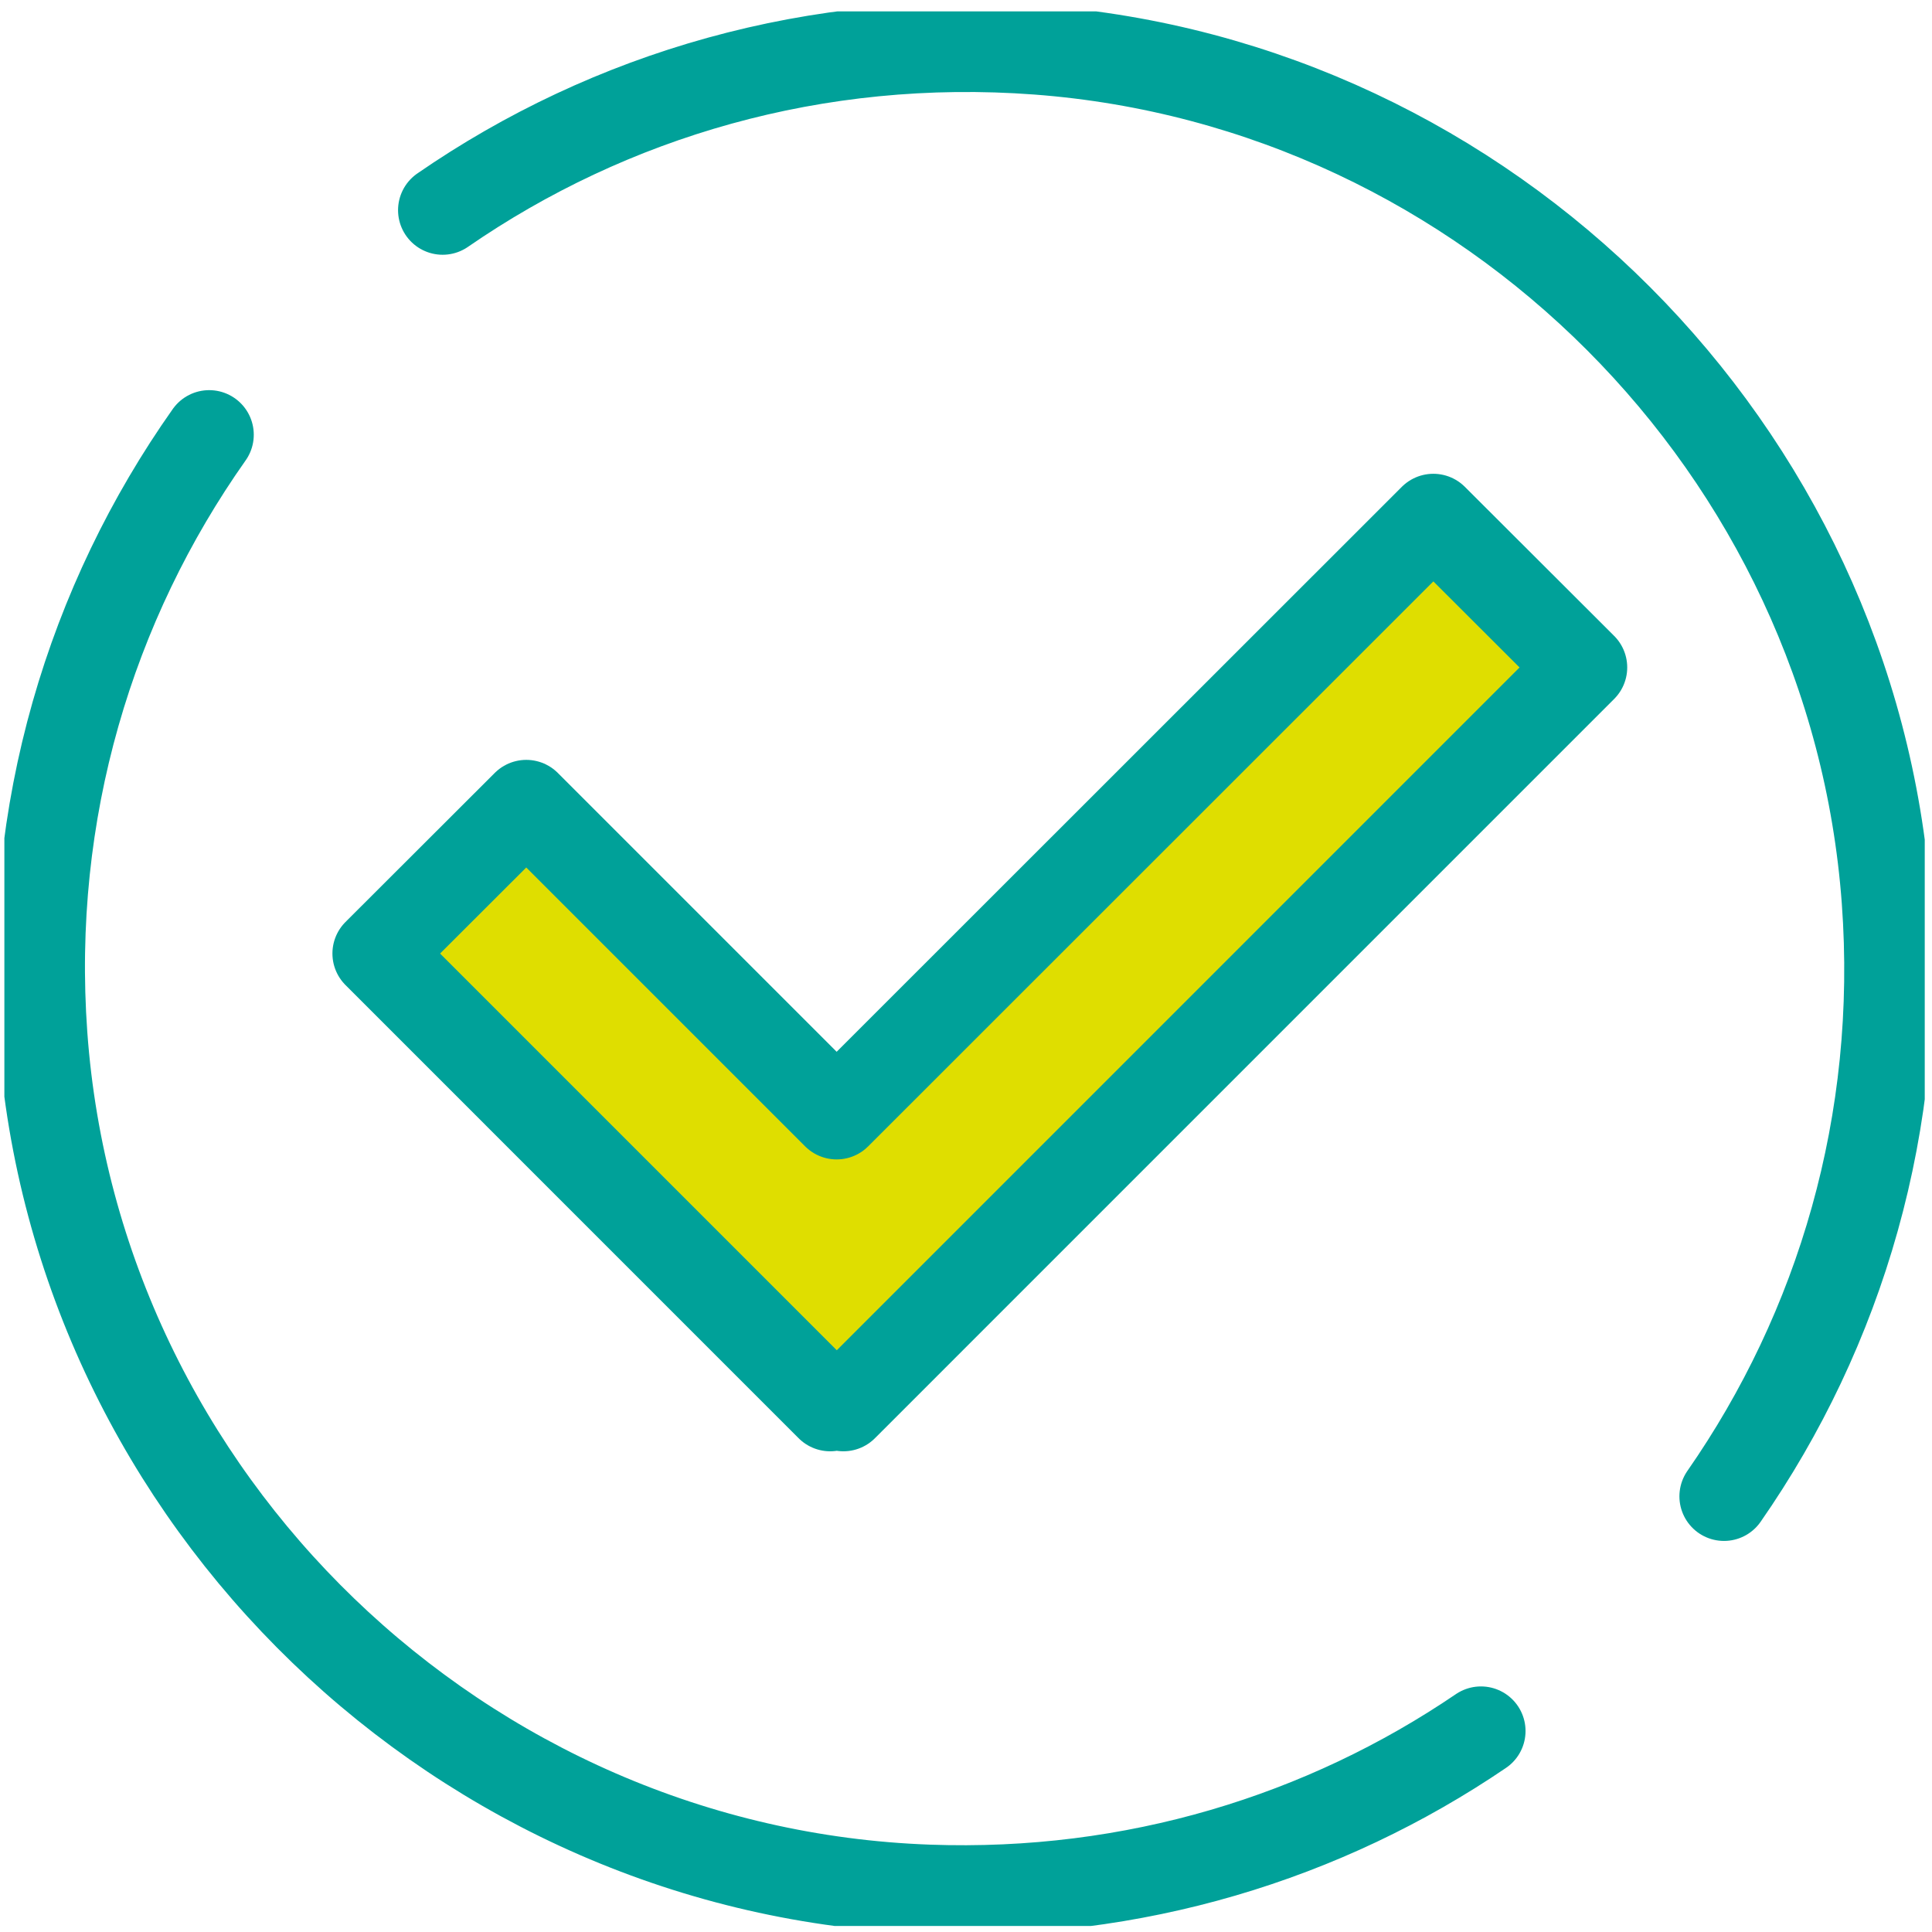
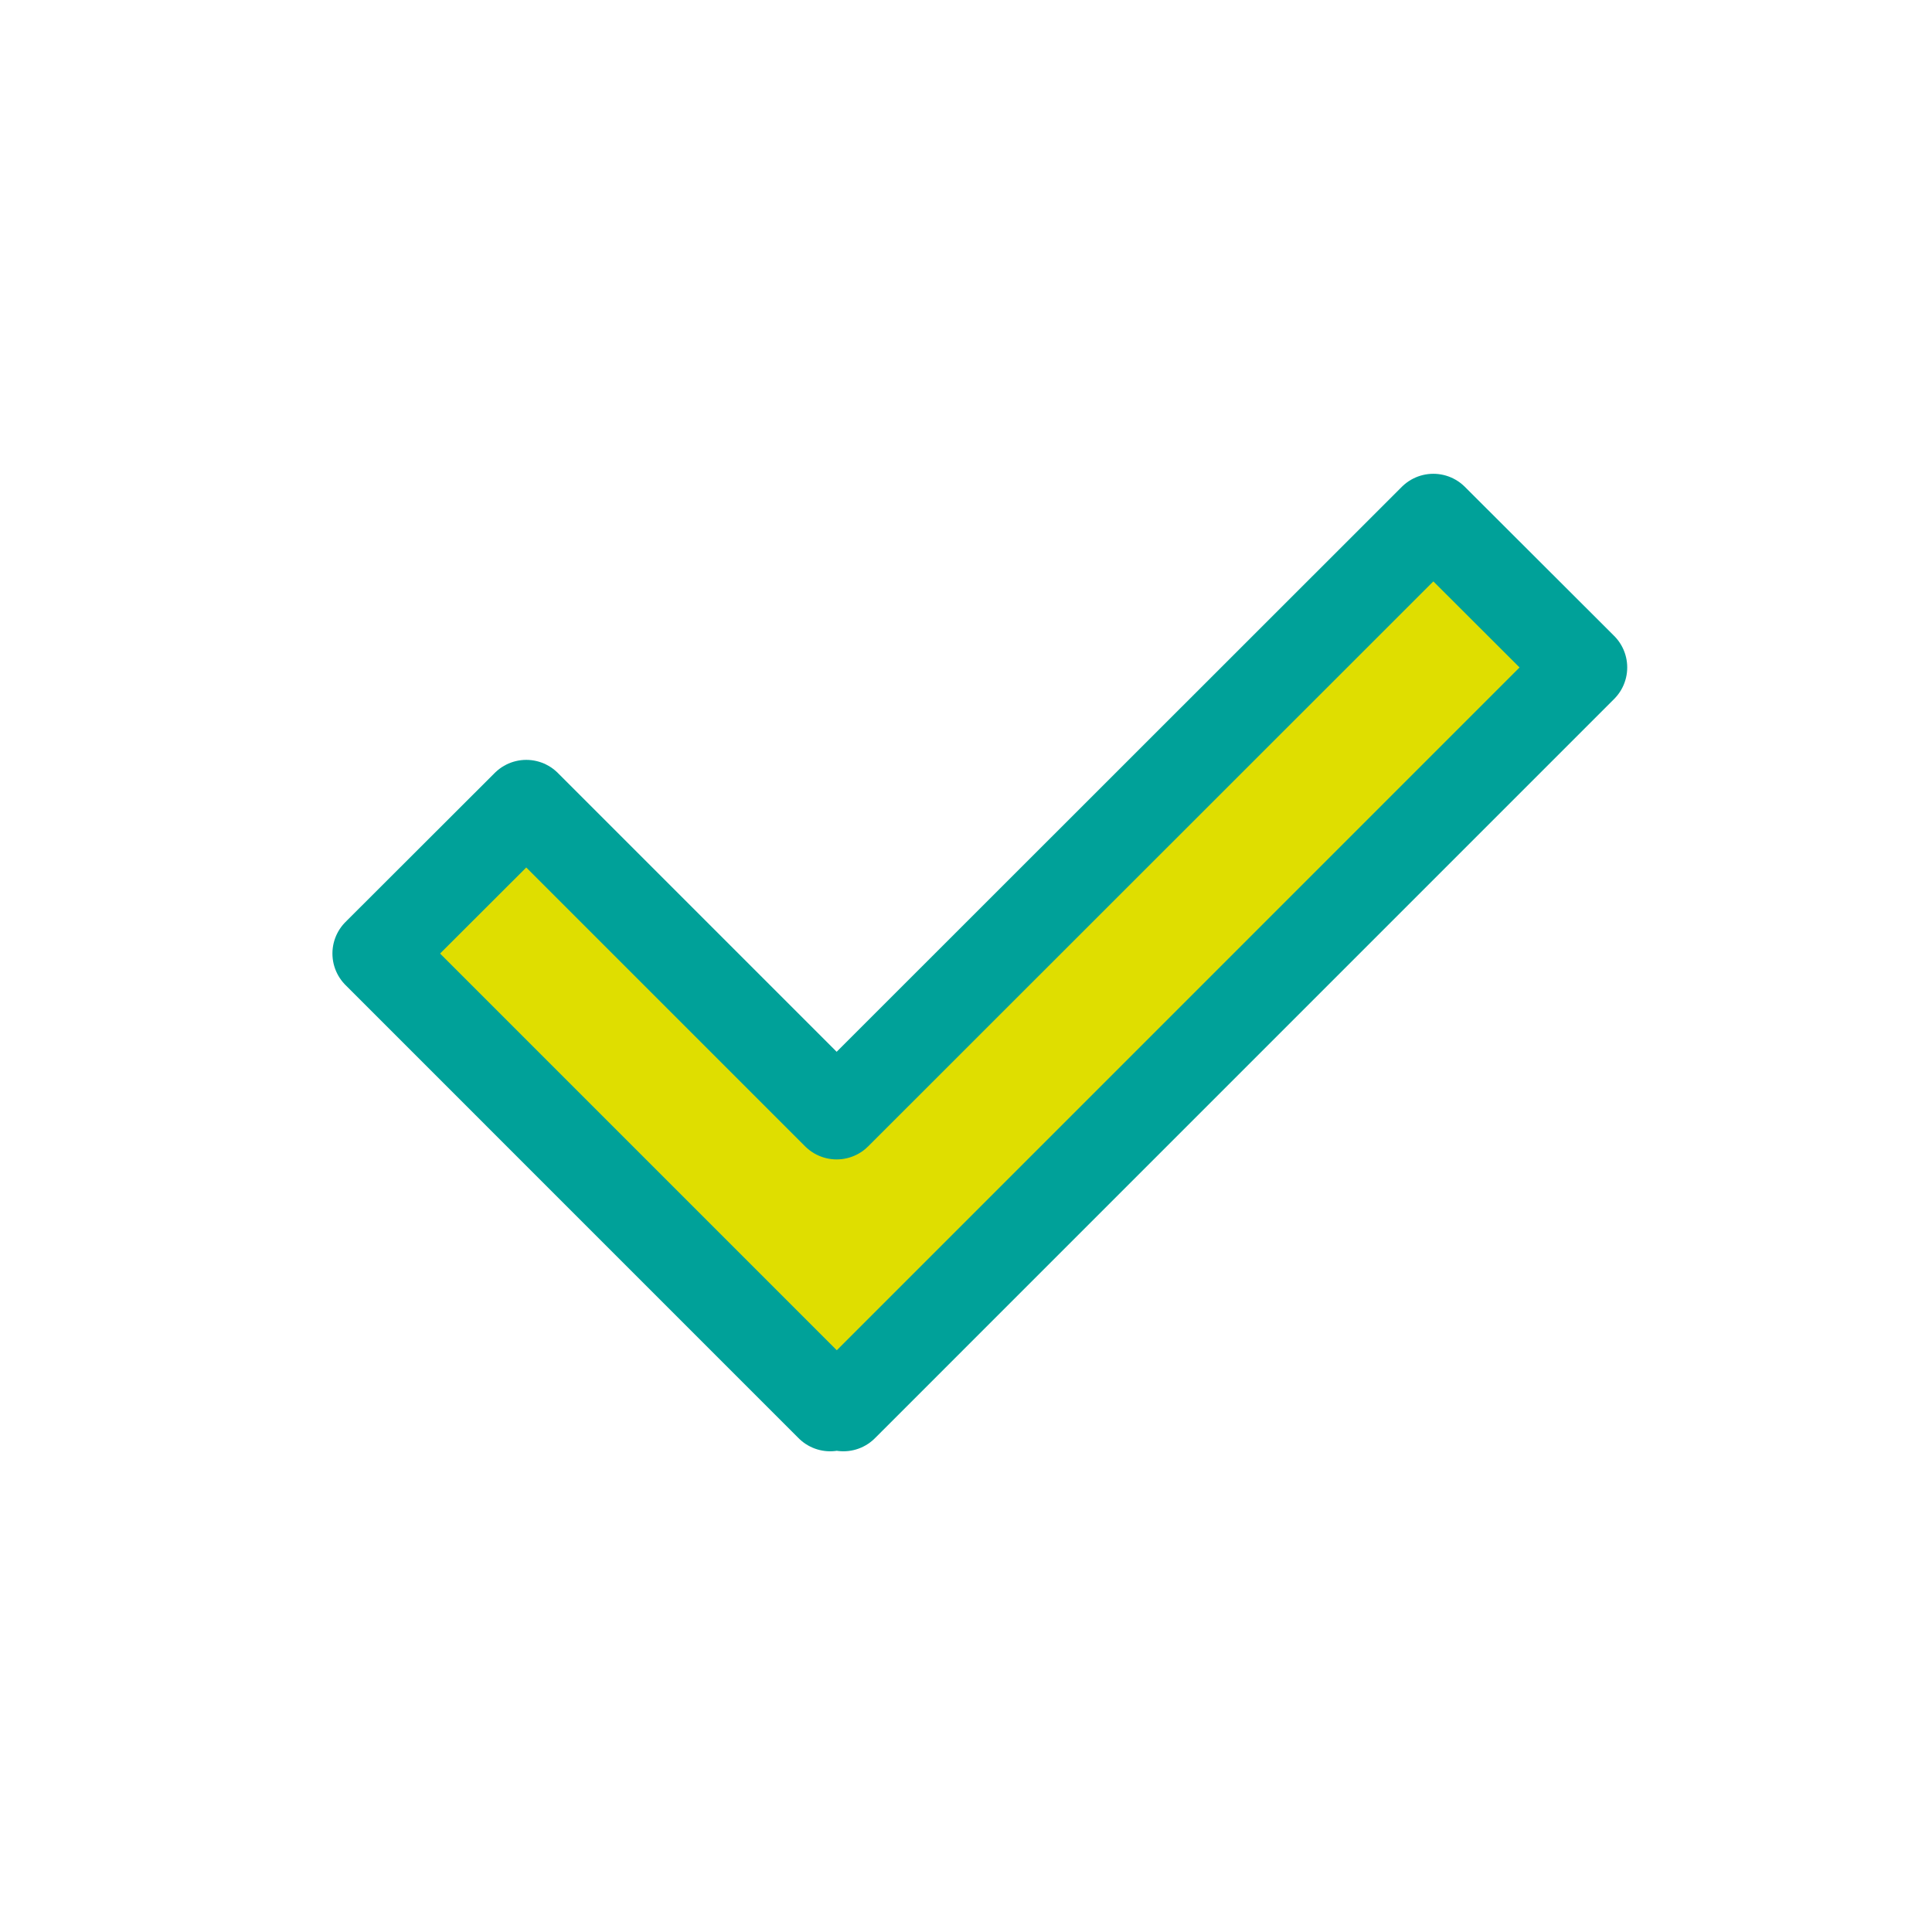
<svg xmlns="http://www.w3.org/2000/svg" width="65" height="65" viewBox="0 0 65 65" fill="none">
  <g clip-path="url(#clip0_5976_21777)">
-     <path d="M14.892 7.071C20.505 3.197 27.453 1.127 34.91 1.685C50.084 2.825 62.345 15.111 63.461 30.285C64.011 37.758 61.908 44.73 58.002 50.343" stroke="#00A199" stroke-width="3" stroke-linecap="round" stroke-linejoin="round" />
-     <path d="M49.825 58.238C44.568 61.813 38.145 63.81 31.23 63.56C15.531 62.994 2.573 50.497 1.441 34.83C0.899 27.3 3.051 20.272 7.038 14.626" stroke="#00A199" stroke-width="3" stroke-linecap="round" stroke-linejoin="round" />
    <path d="M53.246 22.455L48.223 17.44L28.148 37.507L17.706 27.065L12.684 32.08L27.93 47.327L28.148 47.1L28.375 47.327L53.246 22.455Z" fill="#DFDE00" stroke="#00A199" stroke-width="3" stroke-linecap="round" stroke-linejoin="round" />
  </g>
  <defs>
    <clipPath id="clip0_5976_21777">
      <rect width="64.609" height="64.415" fill="white" transform="translate(0.147 0.383)" />
    </clipPath>
  </defs>
</svg>